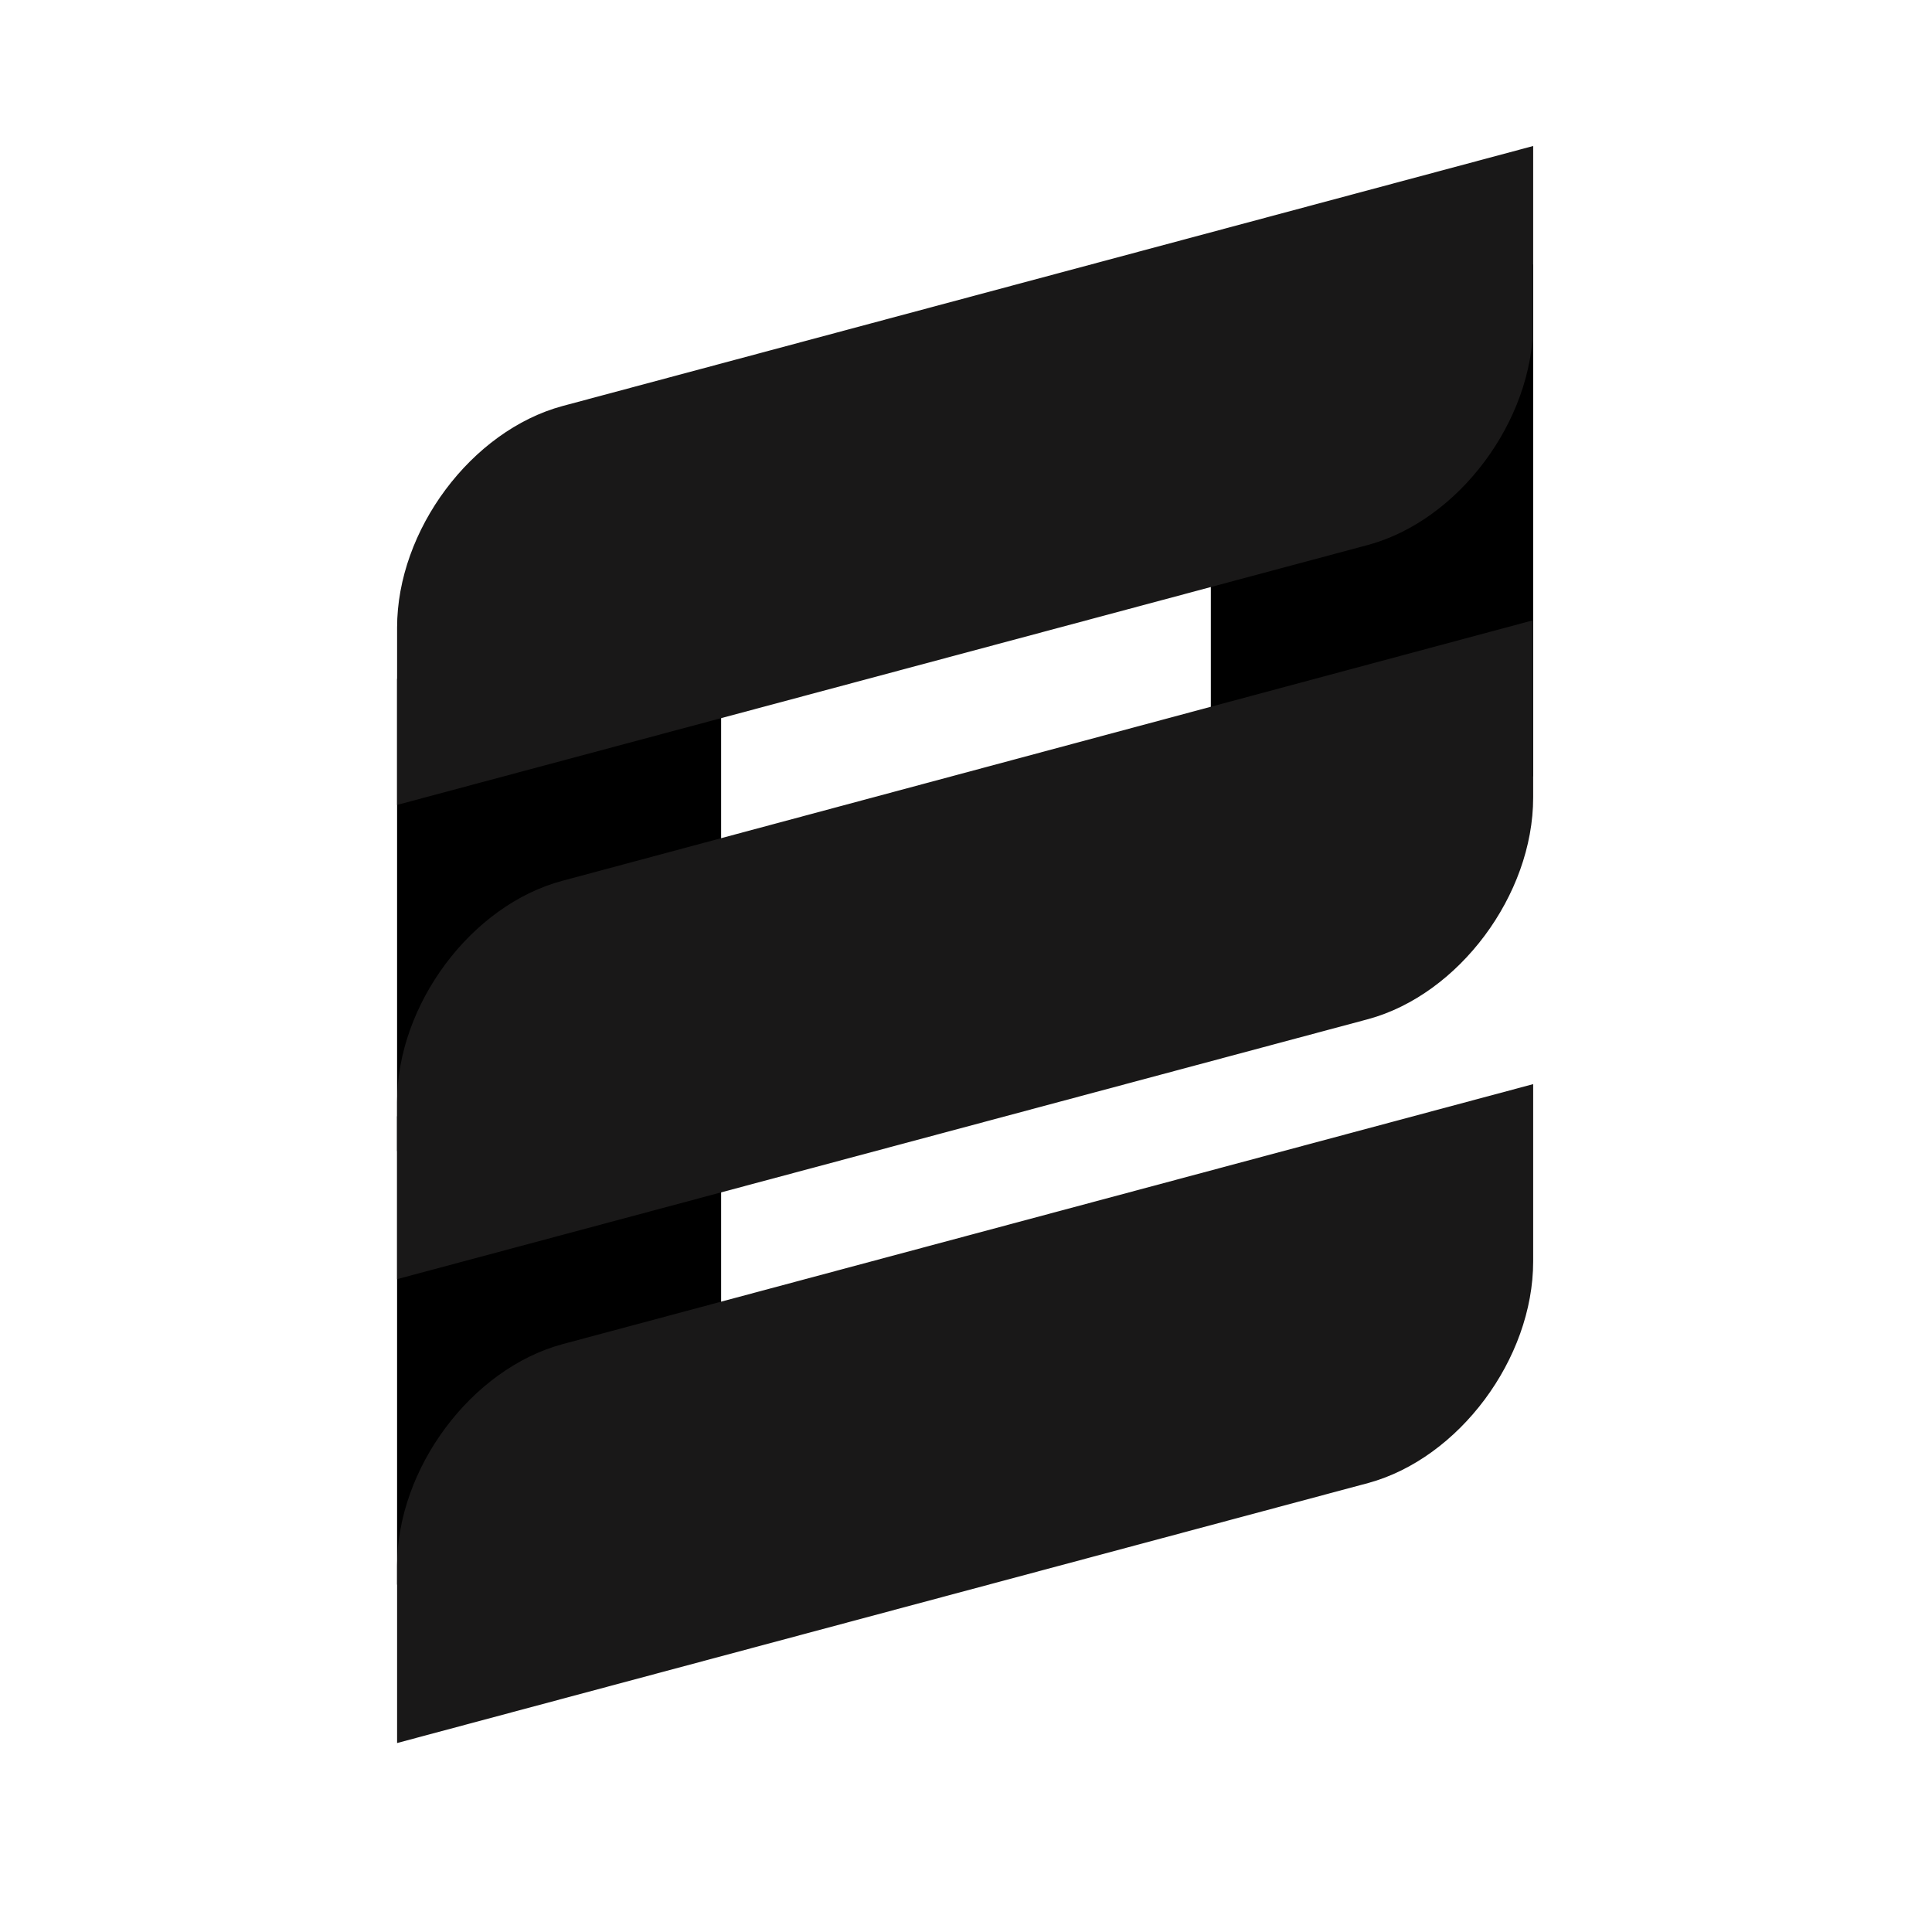
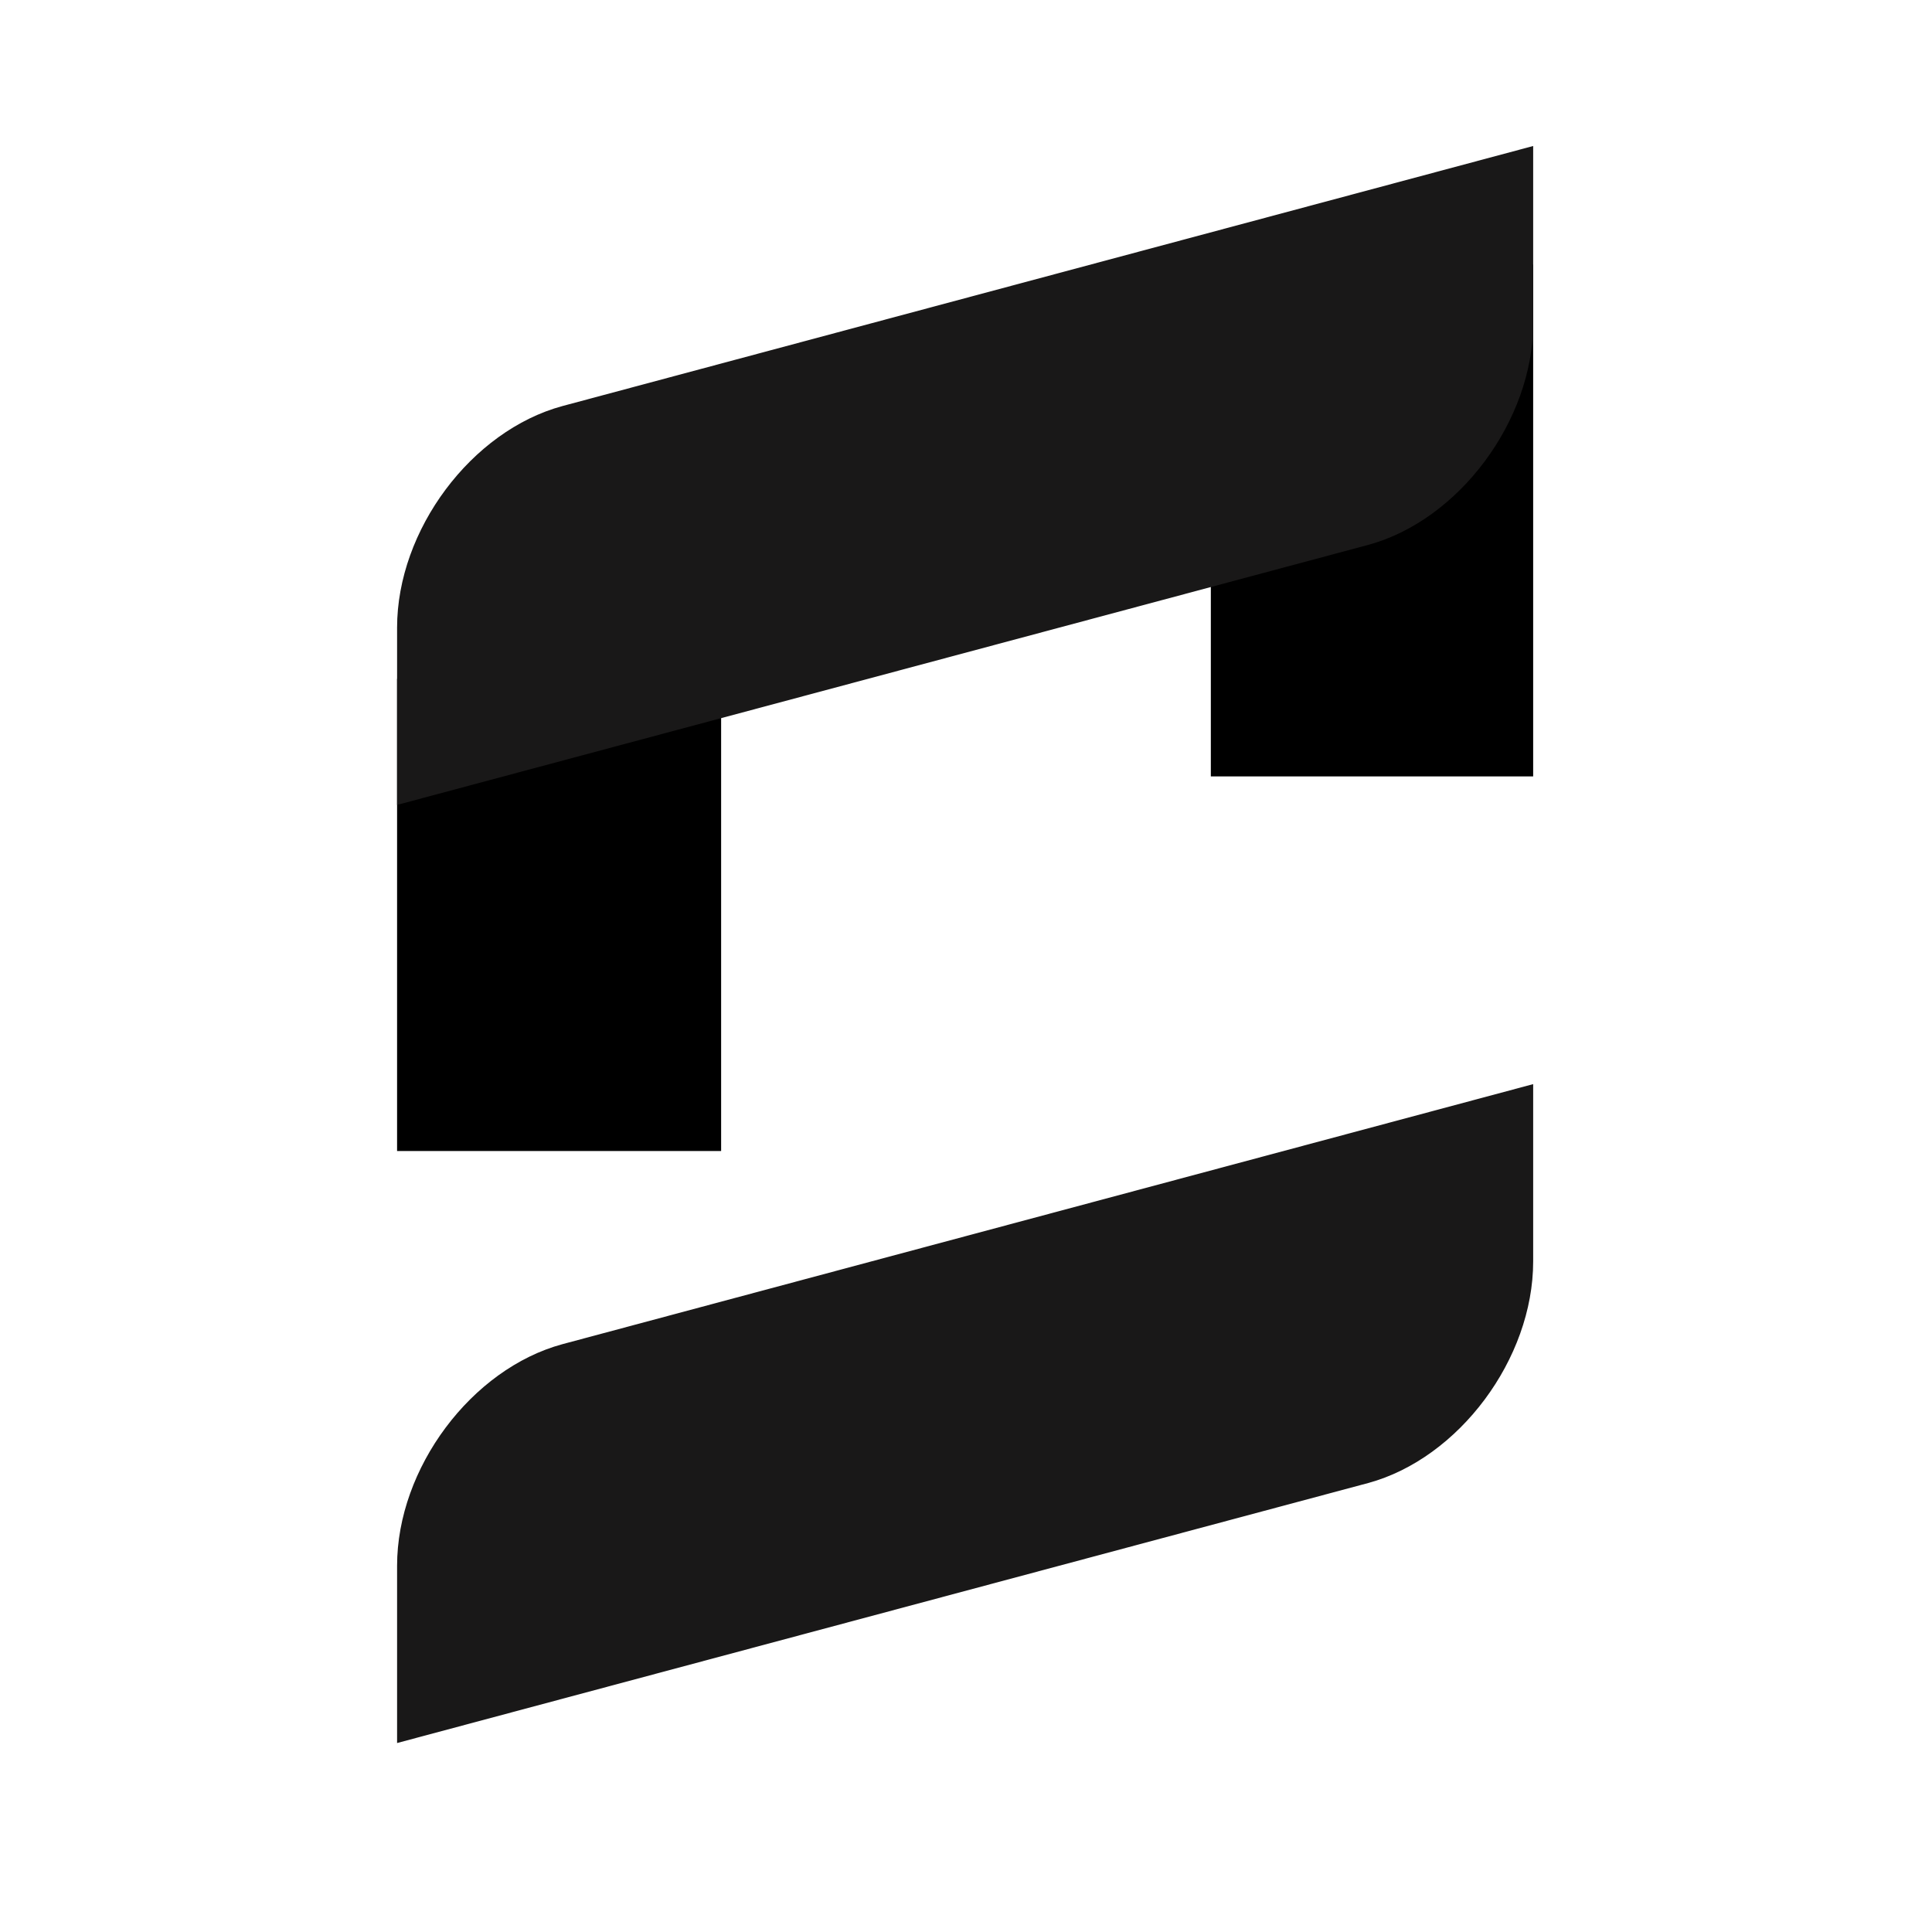
<svg xmlns="http://www.w3.org/2000/svg" width="1080" zoomAndPan="magnify" viewBox="0 0 810 810" height="1080" preserveAspectRatio="xMidYMid meet" version="1.0">
  <defs>
    <clipPath id="87d9da138a">
      <path d="M 0 0 L 809.992 0 L 809.992 809.992 L 0 809.992 Z M 0 0 " clip-rule="nonzero" />
    </clipPath>
    <clipPath id="565f604f51">
-       <path d="M 809.992 75 L 809.992 734.992 C 809.992 776.414 776.414 809.992 734.992 809.992 L 75 809.992 C 33.578 809.992 0 776.414 0 734.992 L 0 75 C 0 33.578 33.578 0 75 0 L 734.992 0 C 776.414 0 809.992 33.578 809.992 75 Z M 809.992 75 " clip-rule="nonzero" />
+       <path d="M 809.992 75 L 809.992 734.992 C 809.992 776.414 776.414 809.992 734.992 809.992 L 75 809.992 C 33.578 809.992 0 776.414 0 734.992 C 0 33.578 33.578 0 75 0 L 734.992 0 C 776.414 0 809.992 33.578 809.992 75 Z M 809.992 75 " clip-rule="nonzero" />
    </clipPath>
    <clipPath id="70f50c6461">
-       <path d="M 0 0 L 809.992 0 L 809.992 809.992 L 0 809.992 Z M 0 0 " clip-rule="nonzero" />
-     </clipPath>
+       </clipPath>
    <clipPath id="a2b8da868d">
      <path d="M 809.992 75 L 809.992 734.992 C 809.992 776.414 776.414 809.992 734.992 809.992 L 75 809.992 C 33.578 809.992 0 776.414 0 734.992 L 0 75 C 0 33.578 33.578 0 75 0 L 734.992 0 C 776.414 0 809.992 33.578 809.992 75 Z M 809.992 75 " clip-rule="nonzero" />
    </clipPath>
    <clipPath id="dcc952de28">
      <rect x="0" width="810" y="0" height="810" />
    </clipPath>
    <clipPath id="a5cee6cfd5">
      <path d="M 507.648 110.902 L 642.785 110.902 L 642.785 325.504 L 507.648 325.504 Z M 507.648 110.902 " clip-rule="nonzero" />
    </clipPath>
    <clipPath id="6f76416c79">
      <path d="M 0.648 0.902 L 135.785 0.902 L 135.785 215.504 L 0.648 215.504 Z M 0.648 0.902 " clip-rule="nonzero" />
    </clipPath>
    <clipPath id="527e5845c3">
      <rect x="0" width="136" y="0" height="216" />
    </clipPath>
    <clipPath id="f826f99e6a">
      <path d="M 166.477 284.543 L 302.336 284.543 L 302.336 482.559 L 166.477 482.559 Z M 166.477 284.543 " clip-rule="nonzero" />
    </clipPath>
    <clipPath id="0b29dbe9ed">
      <path d="M 0.477 0.543 L 136.336 0.543 L 136.336 198.559 L 0.477 198.559 Z M 0.477 0.543 " clip-rule="nonzero" />
    </clipPath>
    <clipPath id="fc4be9e6cf">
      <rect x="0" width="137" y="0" height="199" />
    </clipPath>
    <clipPath id="23cd46c072">
-       <path d="M 166.477 467.996 L 302.336 467.996 L 302.336 664.344 L 166.477 664.344 Z M 166.477 467.996 " clip-rule="nonzero" />
-     </clipPath>
+       </clipPath>
    <clipPath id="4fc2d60807">
      <path d="M 0.477 0.996 L 136.336 0.996 L 136.336 197.344 L 0.477 197.344 Z M 0.477 0.996 " clip-rule="nonzero" />
    </clipPath>
    <clipPath id="5a921177a5">
      <rect x="0" width="137" y="0" height="198" />
    </clipPath>
    <clipPath id="935ae50323">
      <path d="M 166.48 61.152 L 642.73 61.152 L 642.73 338 L 166.48 338 Z M 166.48 61.152 " clip-rule="nonzero" />
    </clipPath>
    <clipPath id="d6bd13e636">
      <path d="M 166.48 454 L 642.73 454 L 642.73 730.902 L 166.48 730.902 Z M 166.48 454 " clip-rule="nonzero" />
    </clipPath>
    <clipPath id="2ecfeb74a0">
-       <path d="M 166.48 260 L 642.73 260 L 642.73 537 L 166.48 537 Z M 166.48 260 " clip-rule="nonzero" />
-     </clipPath>
+       </clipPath>
  </defs>
-   <rect x="-81" width="972" fill="#ffffff" y="-81" height="972" fill-opacity="1" />
  <rect x="-81" width="972" fill="#ffffff" y="-81" height="972" fill-opacity="1" />
  <g clip-path="url(#87d9da138a)">
    <g clip-path="url(#565f604f51)">
      <g transform="matrix(1, 0, 0, 1, 0, 0)">
        <g clip-path="url(#dcc952de28)">
          <g clip-path="url(#70f50c6461)">
            <g clip-path="url(#a2b8da868d)">
              <path fill="#ffffff" d="M 0 0 L 809.992 0 L 809.992 809.992 L 0 809.992 Z M 0 0 " fill-opacity="1" fill-rule="nonzero" />
            </g>
          </g>
        </g>
      </g>
    </g>
  </g>
  <g clip-path="url(#a5cee6cfd5)">
    <g transform="matrix(1, 0, 0, 1, 507, 110)">
      <g clip-path="url(#527e5845c3)">
        <g clip-path="url(#6f76416c79)">
          <path fill="#000000" d="M 135.785 215.504 L 0.648 215.504 L 0.648 0.656 L 135.785 0.656 Z M 135.785 215.504 " fill-opacity="1" fill-rule="nonzero" />
        </g>
      </g>
    </g>
  </g>
  <g clip-path="url(#f826f99e6a)">
    <g transform="matrix(1, 0, 0, 1, 166, 284)">
      <g clip-path="url(#fc4be9e6cf)">
        <g clip-path="url(#0b29dbe9ed)">
          <path fill="#000000" d="M 136.336 198.559 L 0.477 198.559 L 0.477 0.605 L 136.336 0.605 Z M 136.336 198.559 " fill-opacity="1" fill-rule="nonzero" />
        </g>
      </g>
    </g>
  </g>
  <g clip-path="url(#23cd46c072)">
    <g transform="matrix(1, 0, 0, 1, 166, 467)">
      <g clip-path="url(#5a921177a5)">
        <g clip-path="url(#4fc2d60807)">
-           <path fill="#000000" d="M 136.336 197.344 L 0.477 197.344 L 0.477 0.98 L 136.336 0.98 Z M 136.336 197.344 " fill-opacity="1" fill-rule="nonzero" />
-         </g>
+           </g>
      </g>
    </g>
  </g>
  <g clip-path="url(#935ae50323)">
    <path fill="#191818" d="M 235.852 170.227 L 642.789 61.215 L 642.789 135.543 C 642.789 176.422 611.613 218.125 573.625 228.449 L 166.48 337.461 L 166.48 263.137 C 166.48 222.254 197.656 180.551 235.852 170.227 Z M 235.852 170.227 " fill-opacity="1" fill-rule="evenodd" />
  </g>
  <g clip-path="url(#d6bd13e636)">
    <path fill="#191818" d="M 235.852 563.539 L 642.789 454.527 L 642.789 528.852 C 642.789 569.73 611.613 611.438 573.625 621.762 L 166.48 730.773 L 166.48 656.445 C 166.48 615.566 197.656 573.859 235.852 563.539 Z M 235.852 563.539 " fill-opacity="1" fill-rule="evenodd" />
  </g>
  <g clip-path="url(#2ecfeb74a0)">
    <path fill="#191818" d="M 235.852 369.258 L 642.789 260.039 L 642.789 334.363 C 642.789 375.242 611.613 416.949 573.625 427.273 L 166.48 536.285 L 166.48 461.957 C 166.48 421.078 197.656 379.375 235.852 369.258 Z M 235.852 369.258 " fill-opacity="1" fill-rule="evenodd" />
  </g>
</svg>